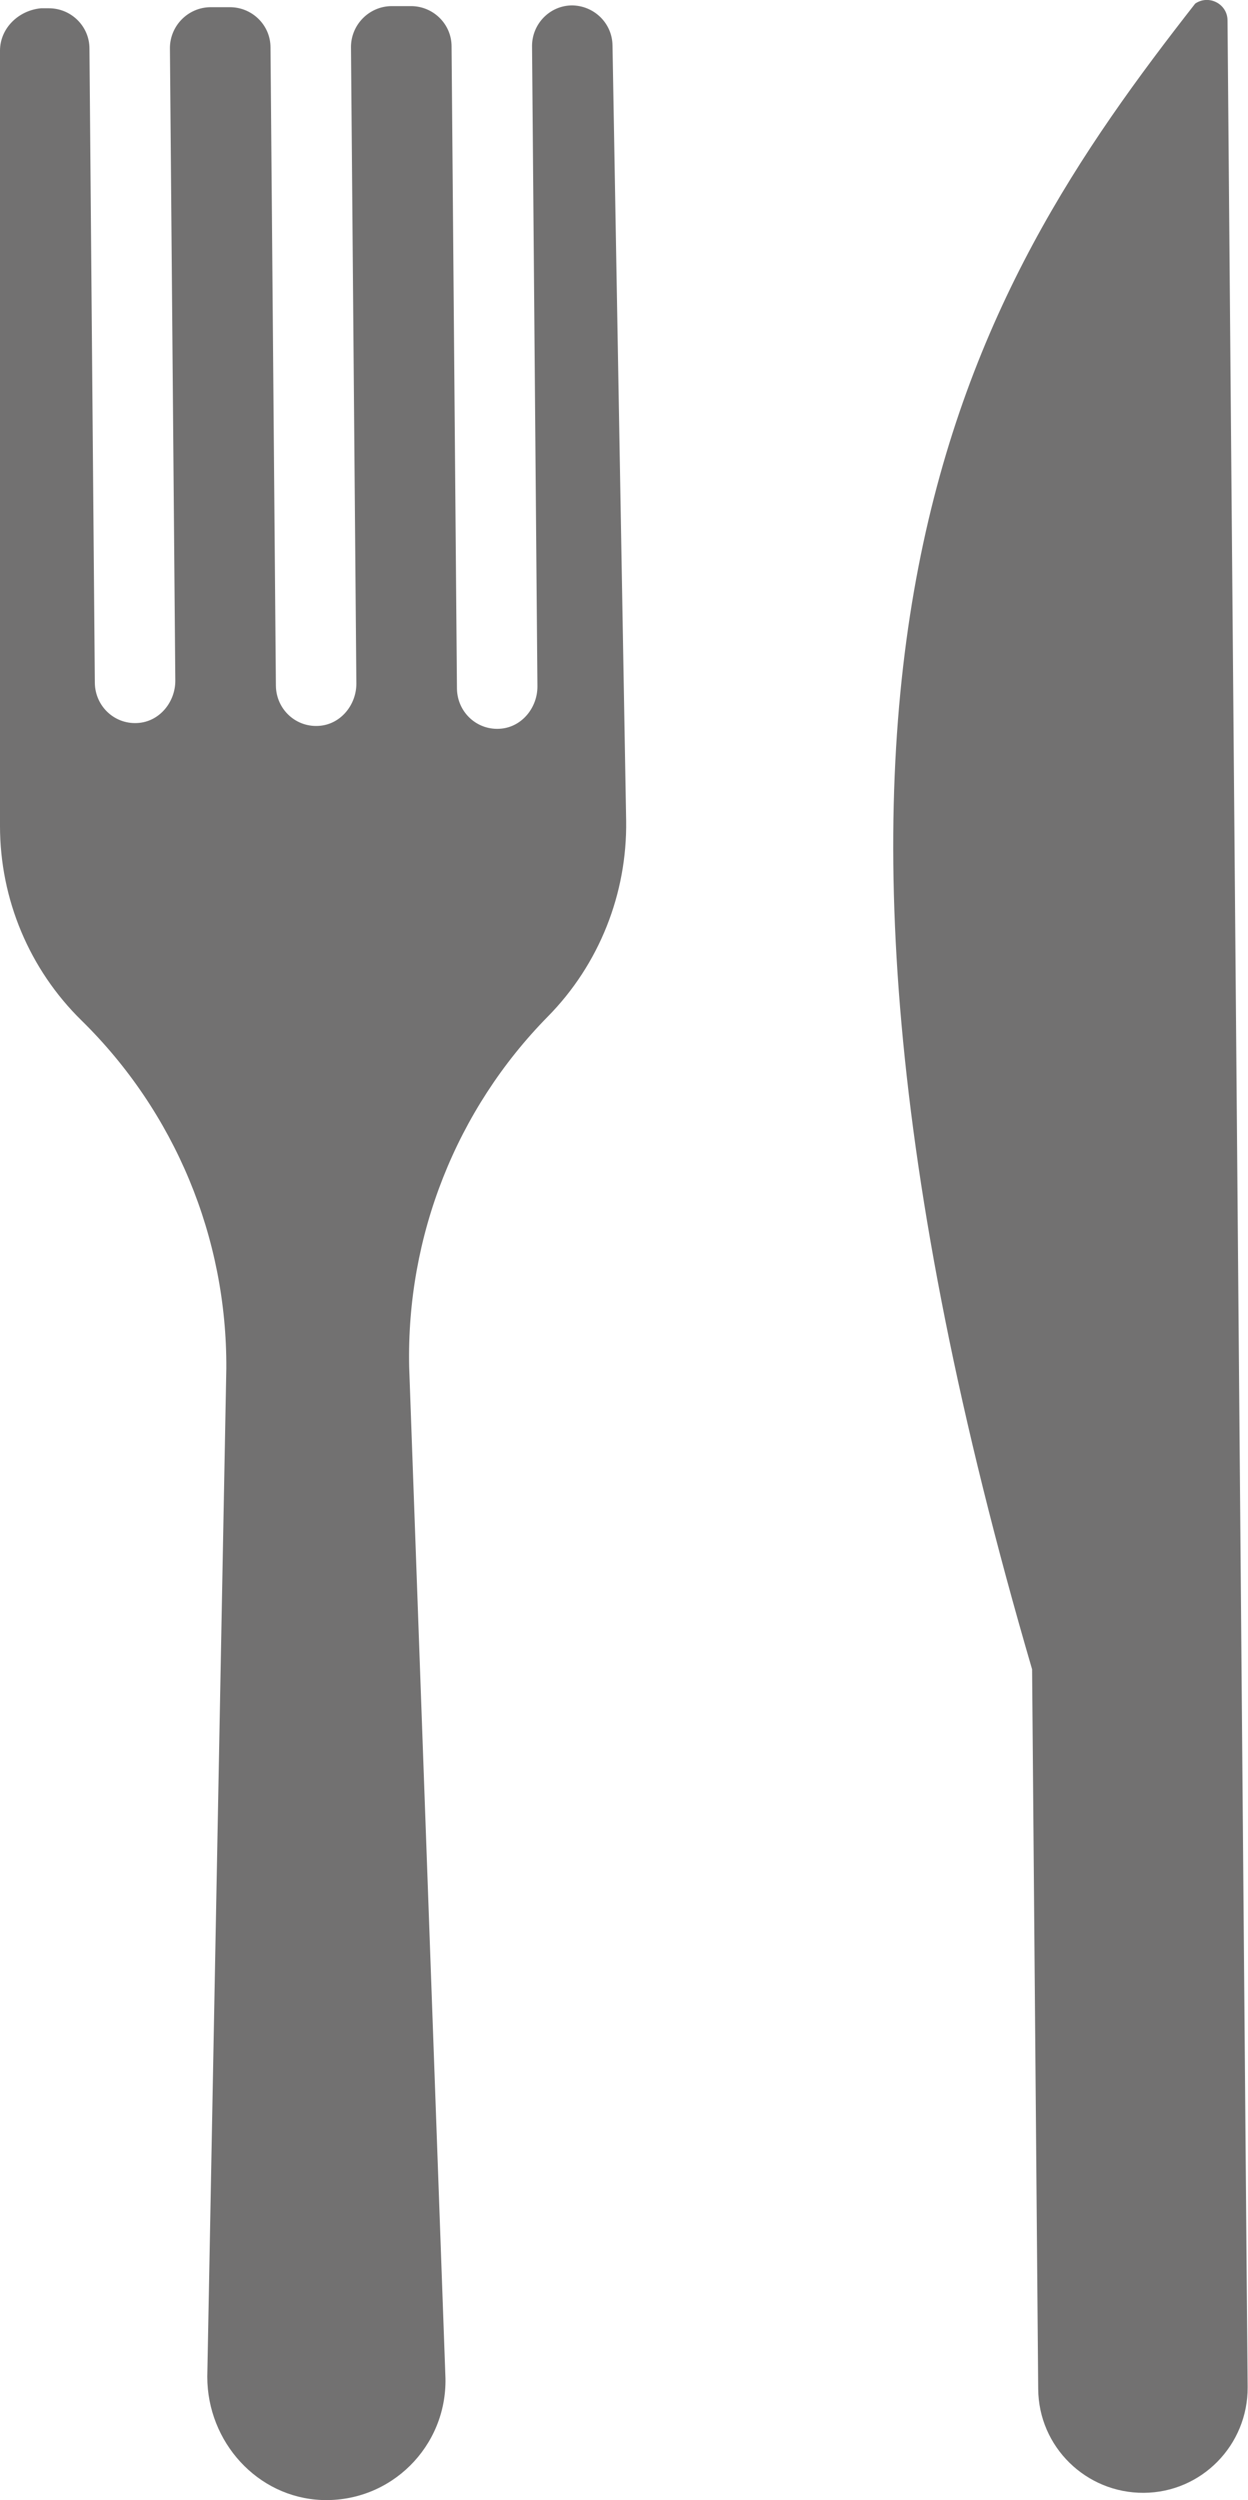
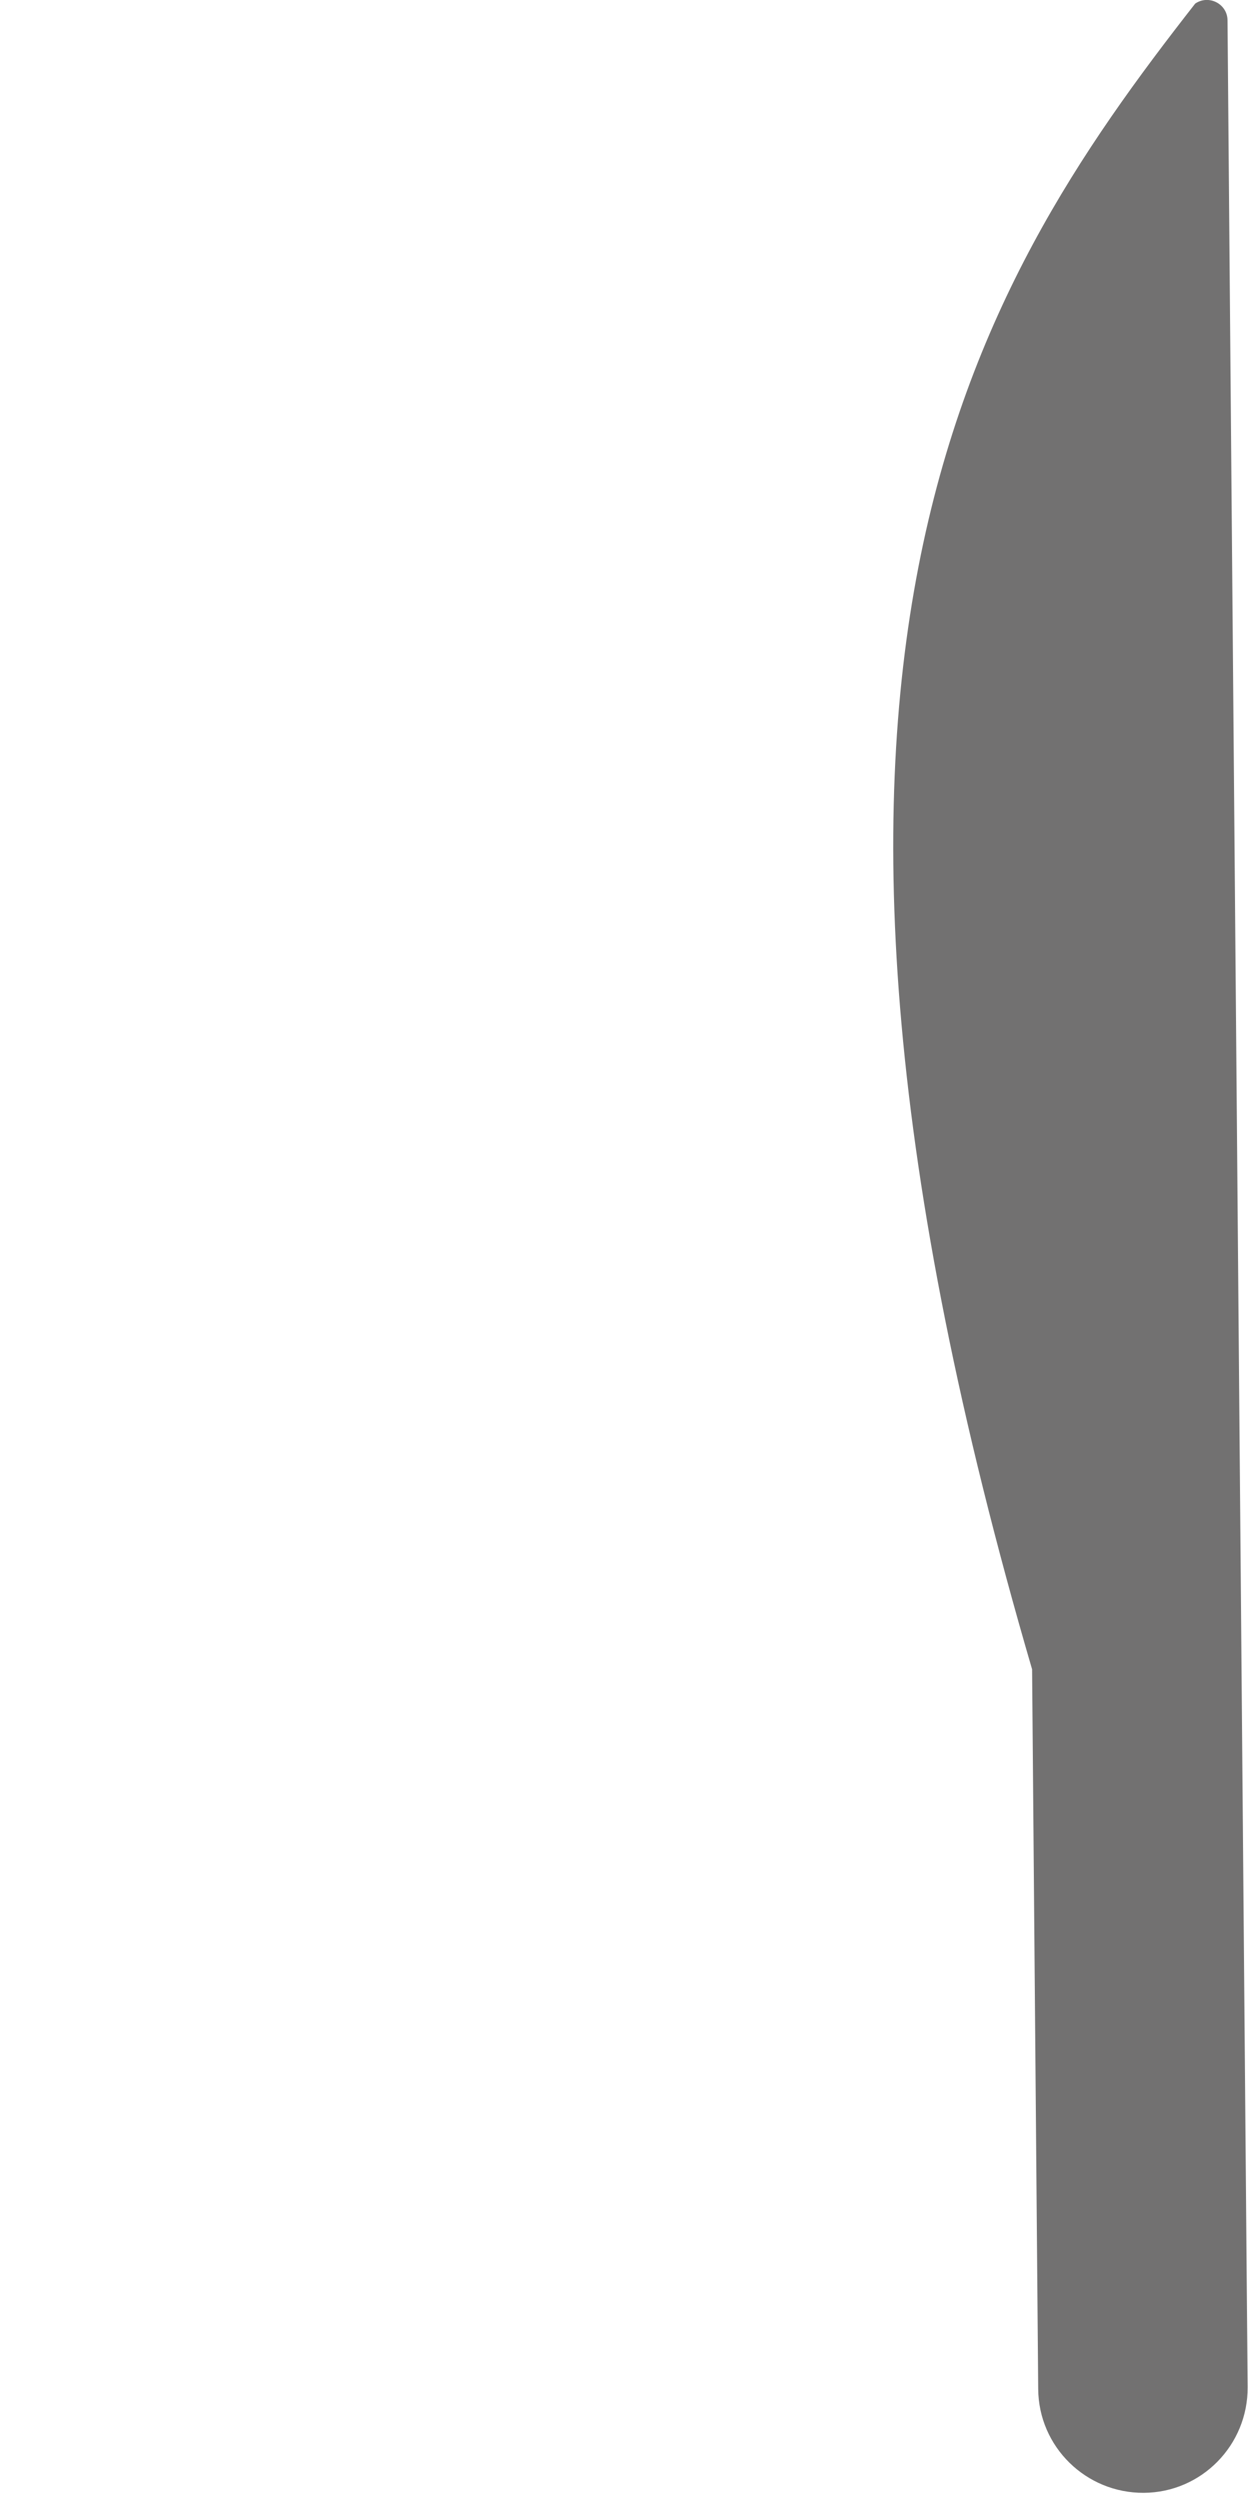
<svg xmlns="http://www.w3.org/2000/svg" id="_レイヤー_2" width="34.74" height="69.55" viewBox="0 0 34.74 69.55">
  <defs>
    <style>
      .cls-1 {
        fill: #727171;
      }
    </style>
  </defs>
  <g id="_レイヤー_2-2">
    <g>
-       <path class="cls-1" d="M33.27.1c-6.29,8.04-12.74,18.3-4.54,46.34l.17,20.02c.01,1.61,1.33,2.9,2.94,2.89h0c1.61-.01,2.9-1.33,2.89-2.94L34.17.57c0-.46-.52-.73-.9-.47Z" />
-       <path class="cls-1" d="M15.93.15h0c-.62,0-1.12.51-1.12,1.13l.15,17.82c0,.58-.42,1.11-1,1.17-.67.07-1.23-.45-1.24-1.11l-.15-17.87c0-.62-.51-1.12-1.13-1.12h-.55c-.62.01-1.12.52-1.12,1.14l.15,17.71c0,.58-.42,1.11-1,1.17-.67.07-1.23-.45-1.24-1.11l-.15-17.76c0-.62-.51-1.12-1.13-1.12h-.55c-.62.01-1.12.52-1.12,1.14l.15,17.6c0,.58-.42,1.11-1,1.17-.67.07-1.23-.45-1.24-1.11l-.15-17.65C2.49.73,1.98.23,1.36.23h-.22c-.63.06-1.14.56-1.14,1.18v21.57c0,2.04.82,3.99,2.27,5.41h0c2.6,2.55,4.05,6.04,4.03,9.68l-.53,28.05c0,1.81,1.39,3.36,3.19,3.43,1.92.07,3.48-1.49,3.44-3.39l-1.01-28.13c-.08-3.64,1.31-7.16,3.86-9.75h0c1.43-1.45,2.21-3.42,2.18-5.45l-.38-21.57c-.01-.62-.52-1.11-1.14-1.11h.02Z" />
+       <path class="cls-1" d="M33.27.1c-6.29,8.04-12.74,18.3-4.54,46.34l.17,20.02c.01,1.61,1.33,2.9,2.94,2.89h0c1.61-.01,2.9-1.33,2.89-2.94L34.17.57c0-.46-.52-.73-.9-.47" />
    </g>
  </g>
</svg>